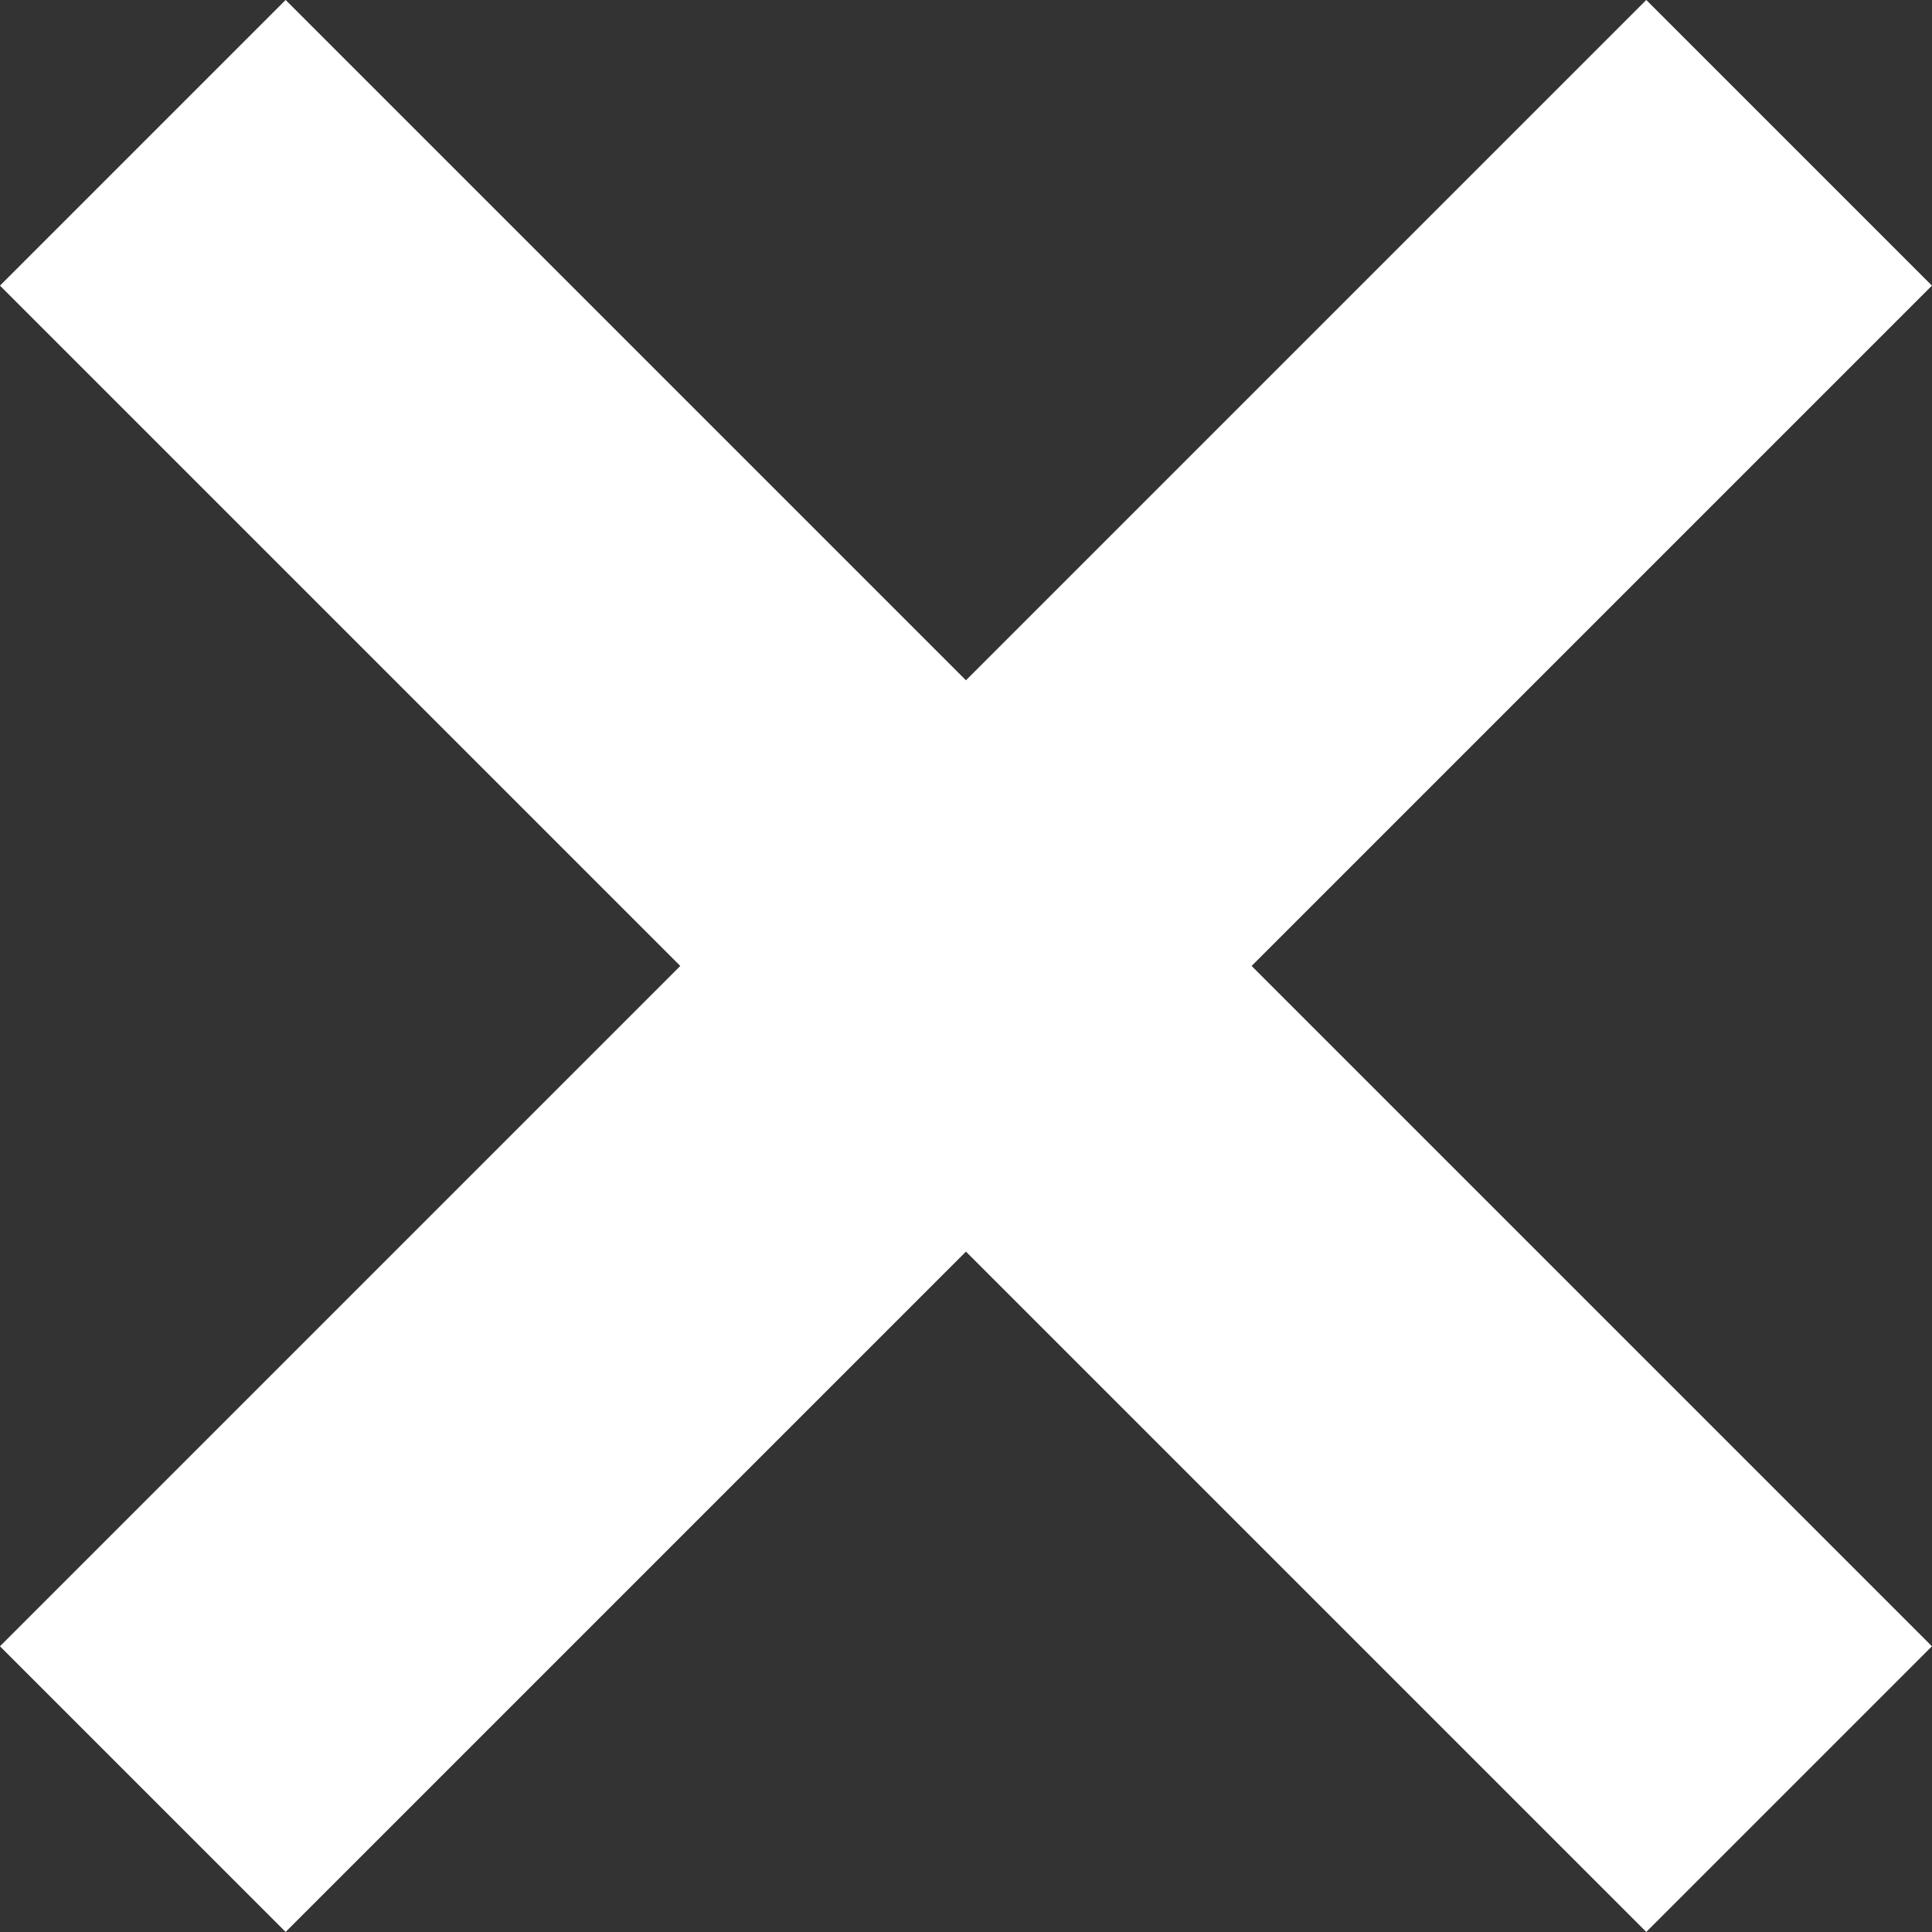
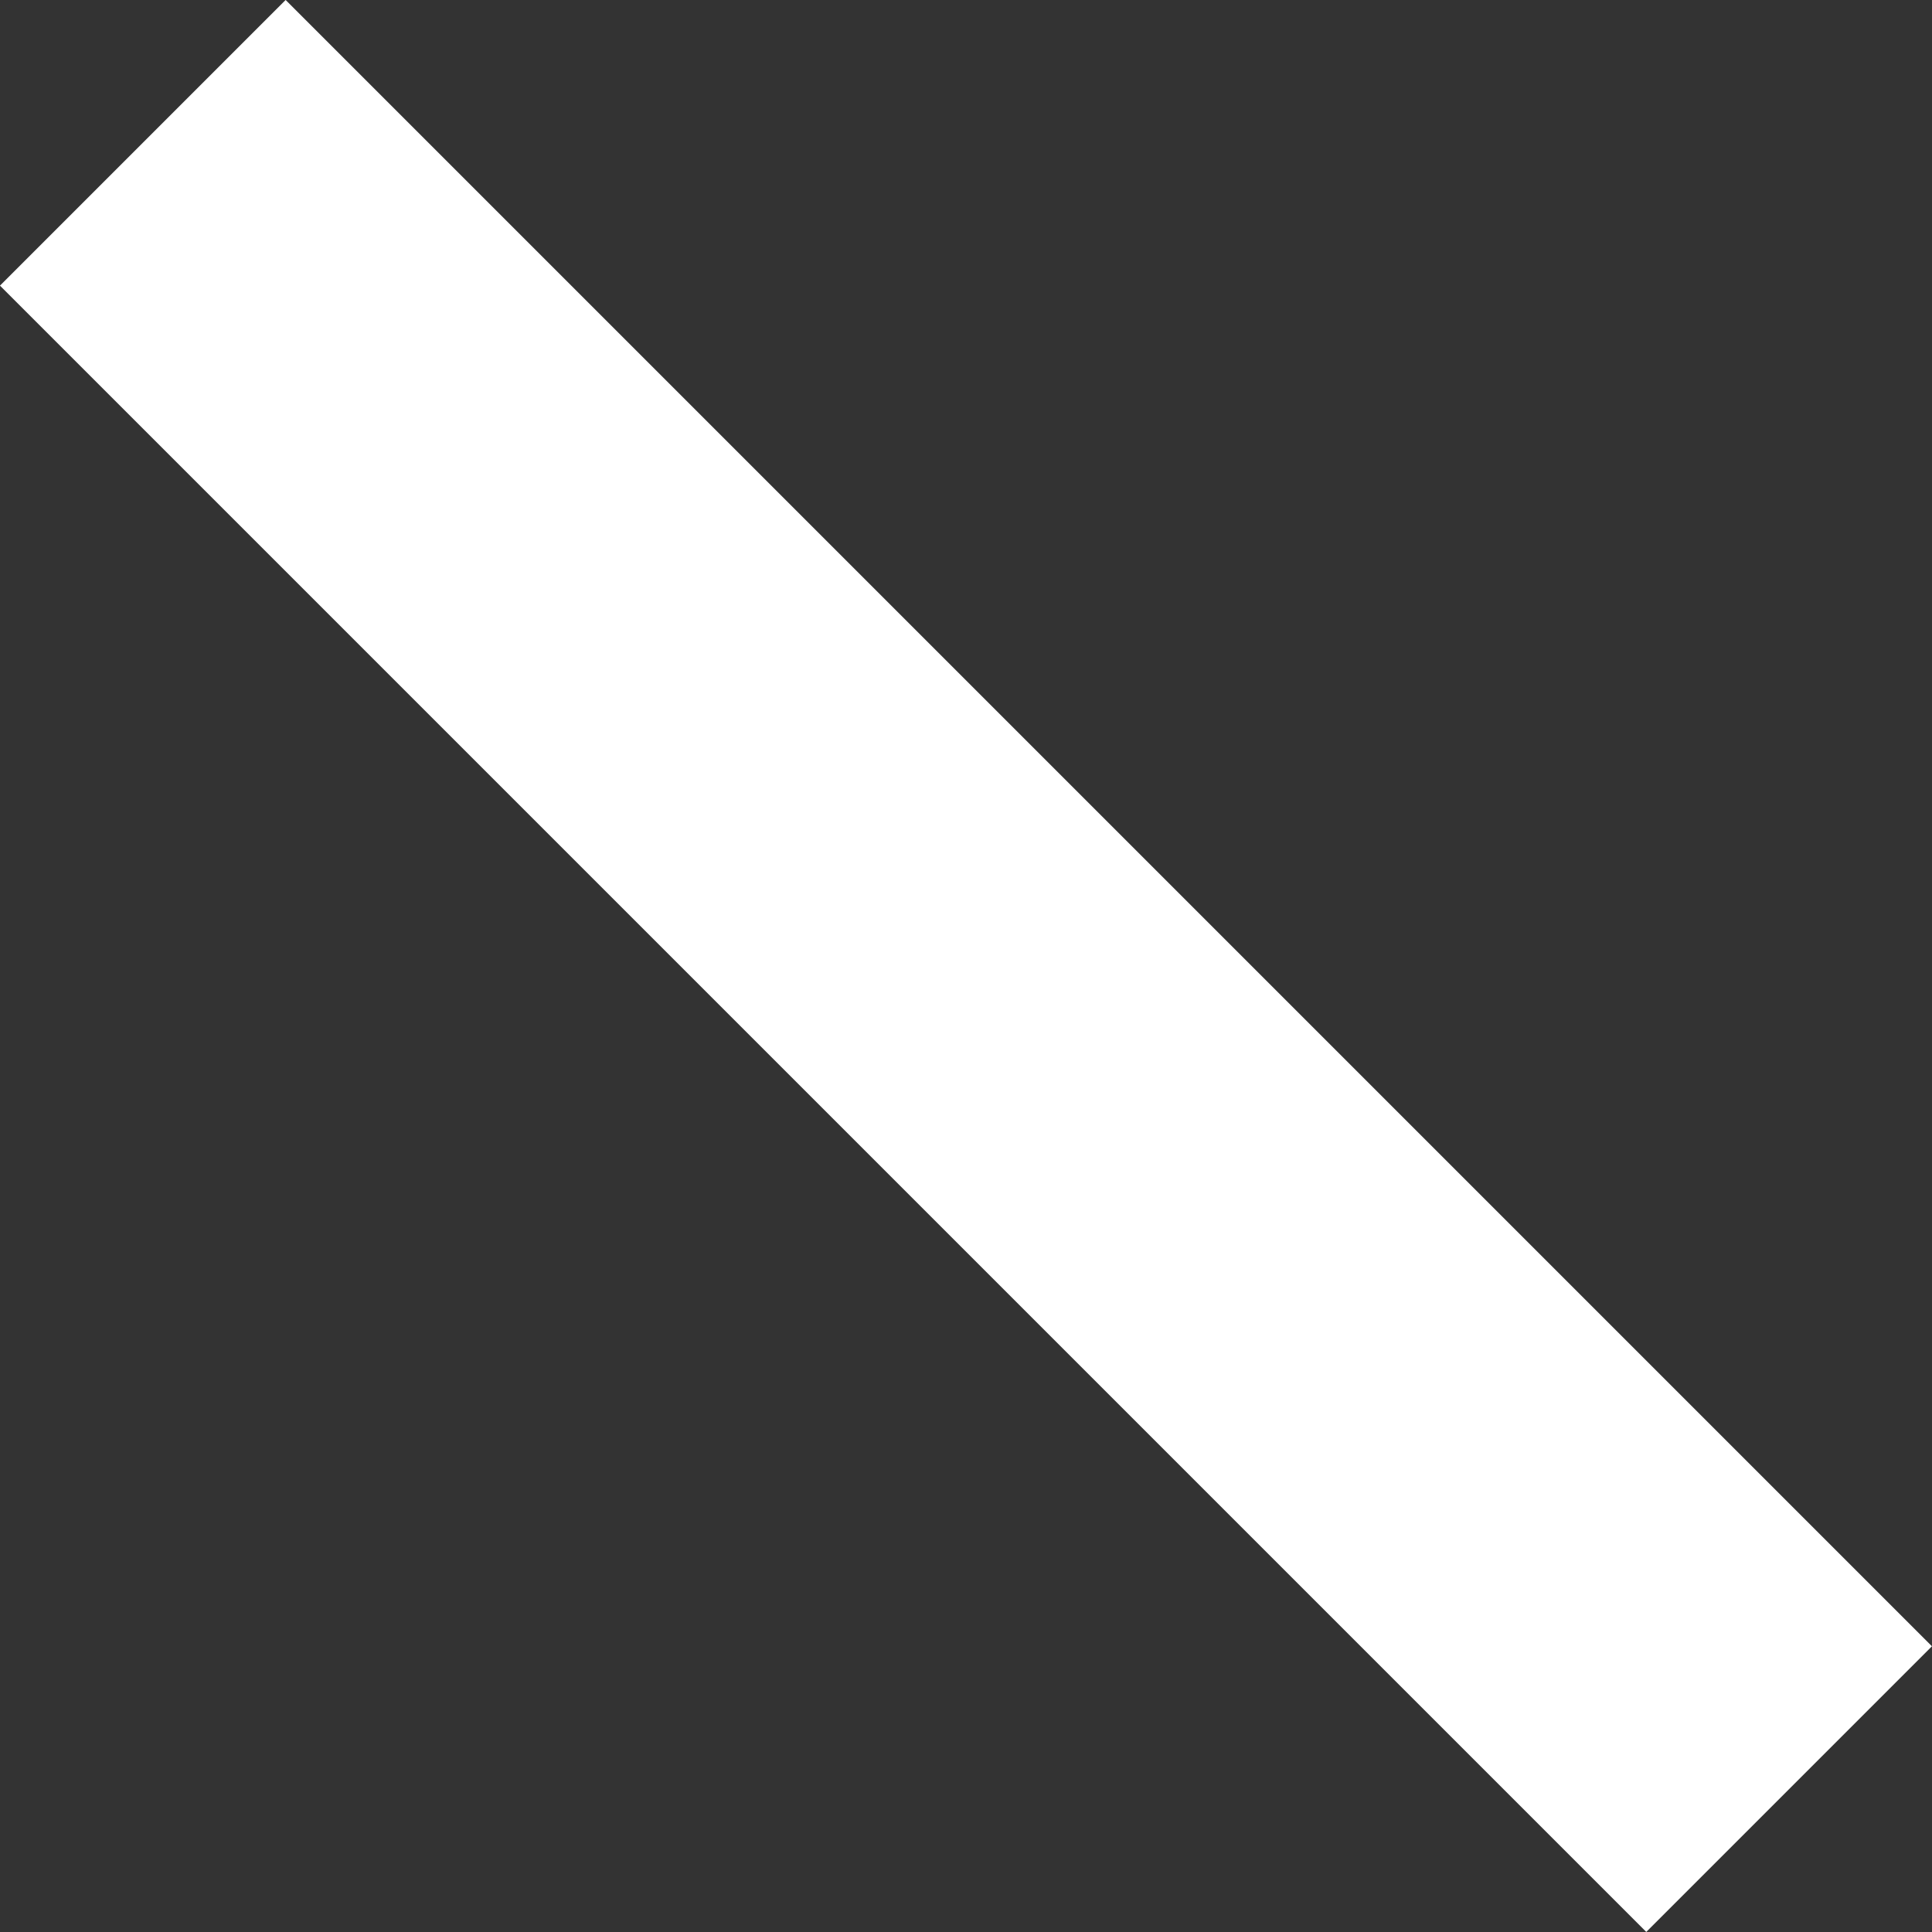
<svg xmlns="http://www.w3.org/2000/svg" width="19.129" height="19.129" viewBox="0 0 19.129 19.129">
  <rect x="0" y="0" width="19.129" height="19.129" fill="#333333" stroke="none" />
  <g id="Grupo_221" data-name="Grupo 221" transform="translate(-4807.824 -7045.321)">
    <line id="Linha_37" data-name="Linha 37" x2="13.472" y2="13.472" transform="translate(4810.652 7048.149)" fill="none" stroke="#fff" stroke-linecap="square" stroke-width="4" />
-     <line id="Linha_38" data-name="Linha 38" x1="13.472" y2="13.472" transform="translate(4810.652 7048.149)" fill="none" stroke="#fff" stroke-linecap="square" stroke-width="4" />
  </g>
</svg>